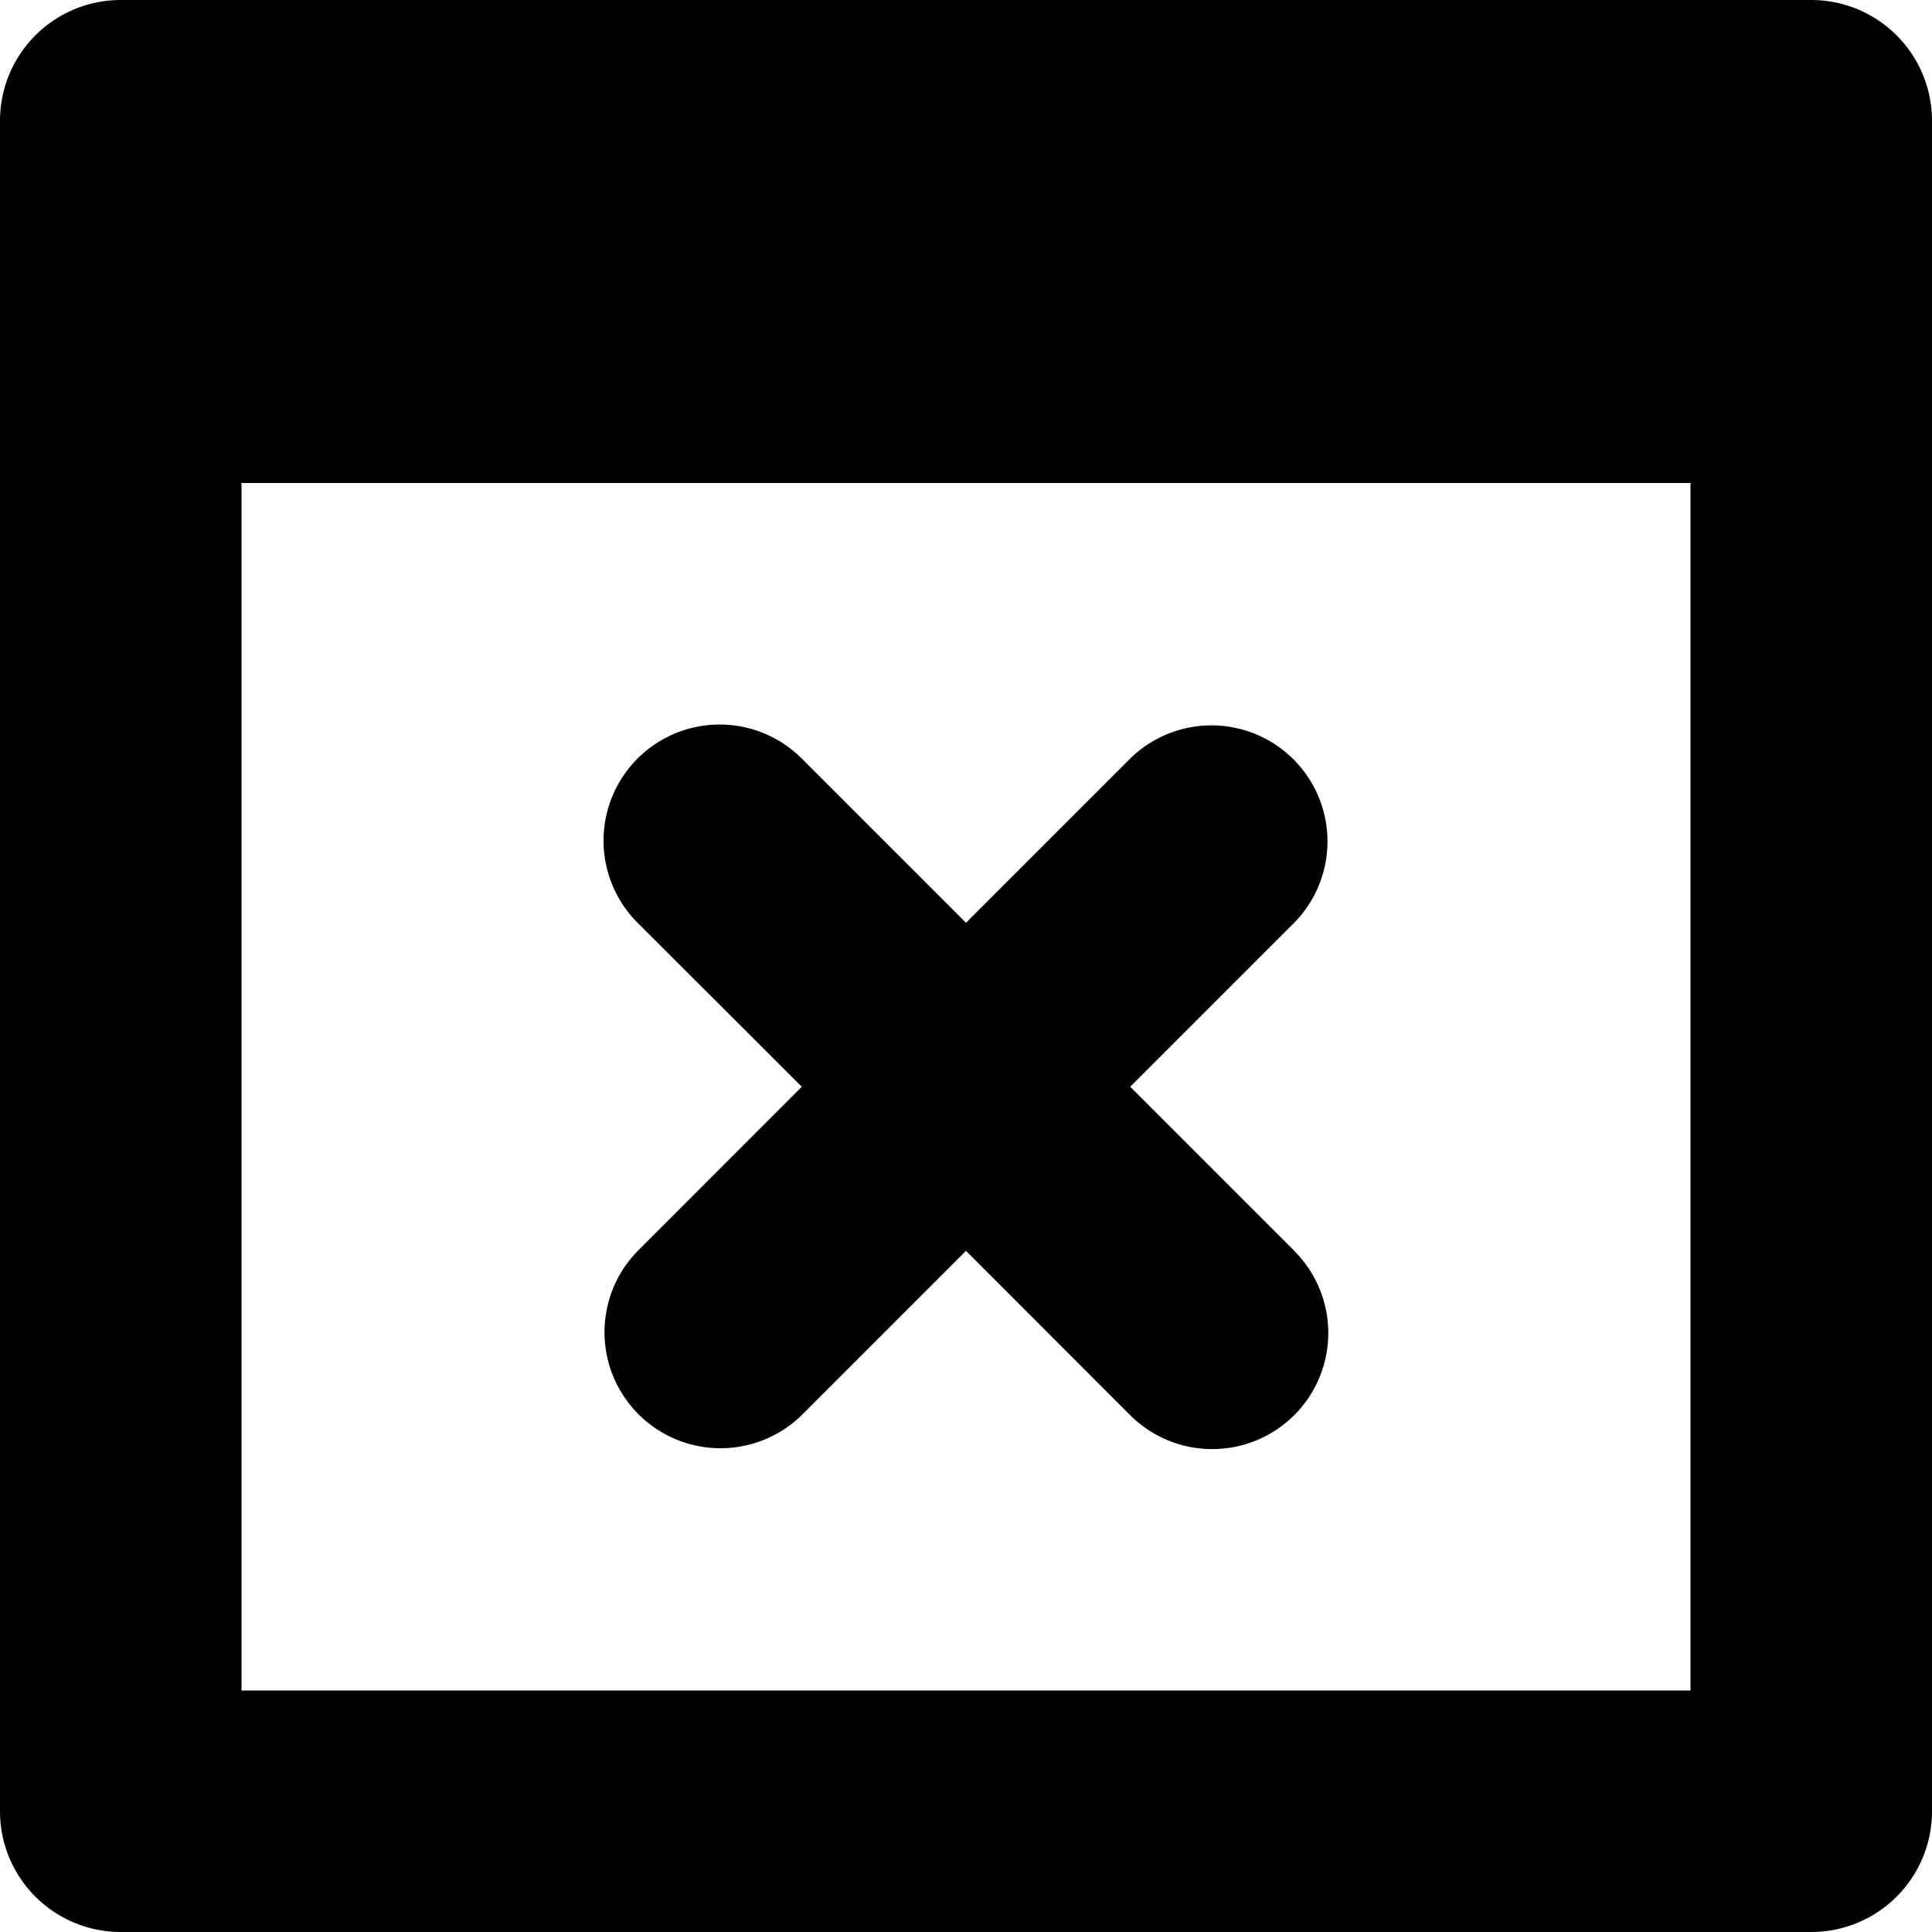
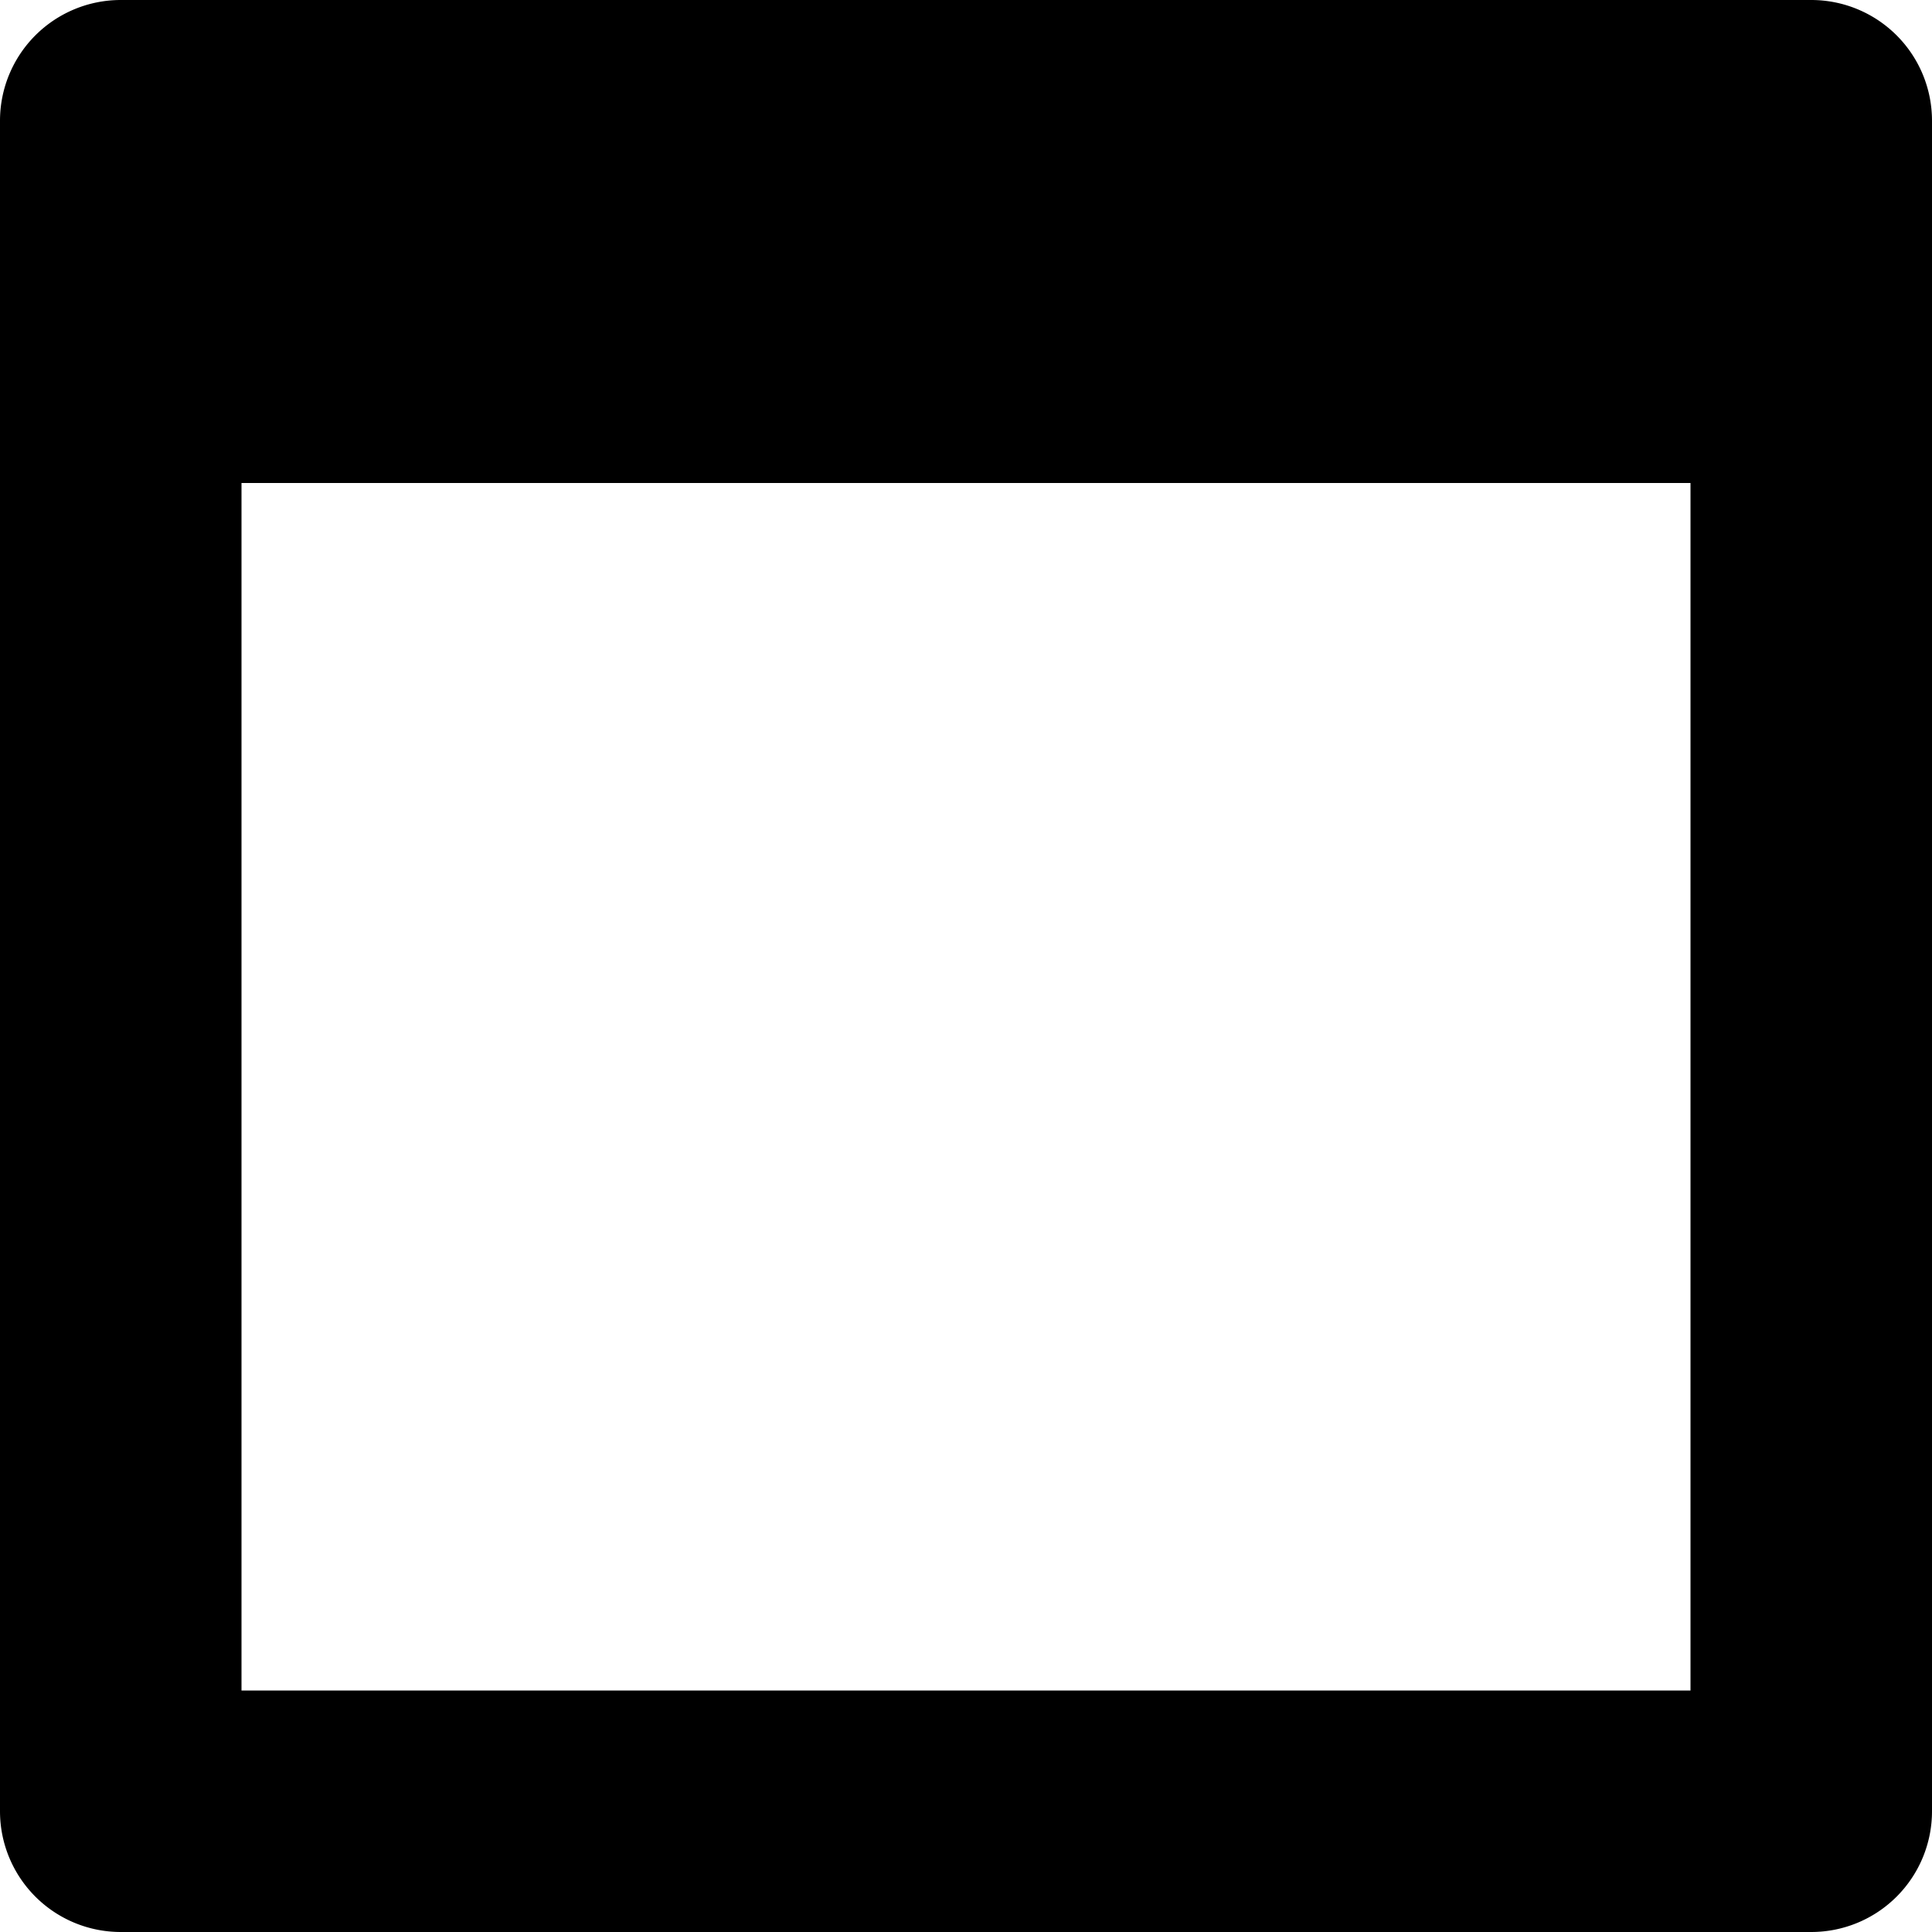
<svg xmlns="http://www.w3.org/2000/svg" fill="none" viewBox="0 0 16 16" class="acv-icon">
-   <path fill="currentColor" d="M10.719 10.36a.961.961 0 0 1-1.36 1.359L8 10.359l-1.36 1.36a.961.961 0 0 1-1.358-1.36L6.64 9 5.28 7.642a.961.961 0 0 1 1.36-1.36L8 7.642l1.36-1.36a.961.961 0 0 1 1.358 1.36L9.36 9l1.36 1.36Z" />
  <path fill="currentColor" fill-rule="evenodd" d="M1 0h14a1 1 0 0 1 1 1v14a1 1 0 0 1-1 1H1a1 1 0 0 1-1-1V1a1 1 0 0 1 1-1Zm1 4v10h12V4H2Z" clip-rule="evenodd" />
</svg>